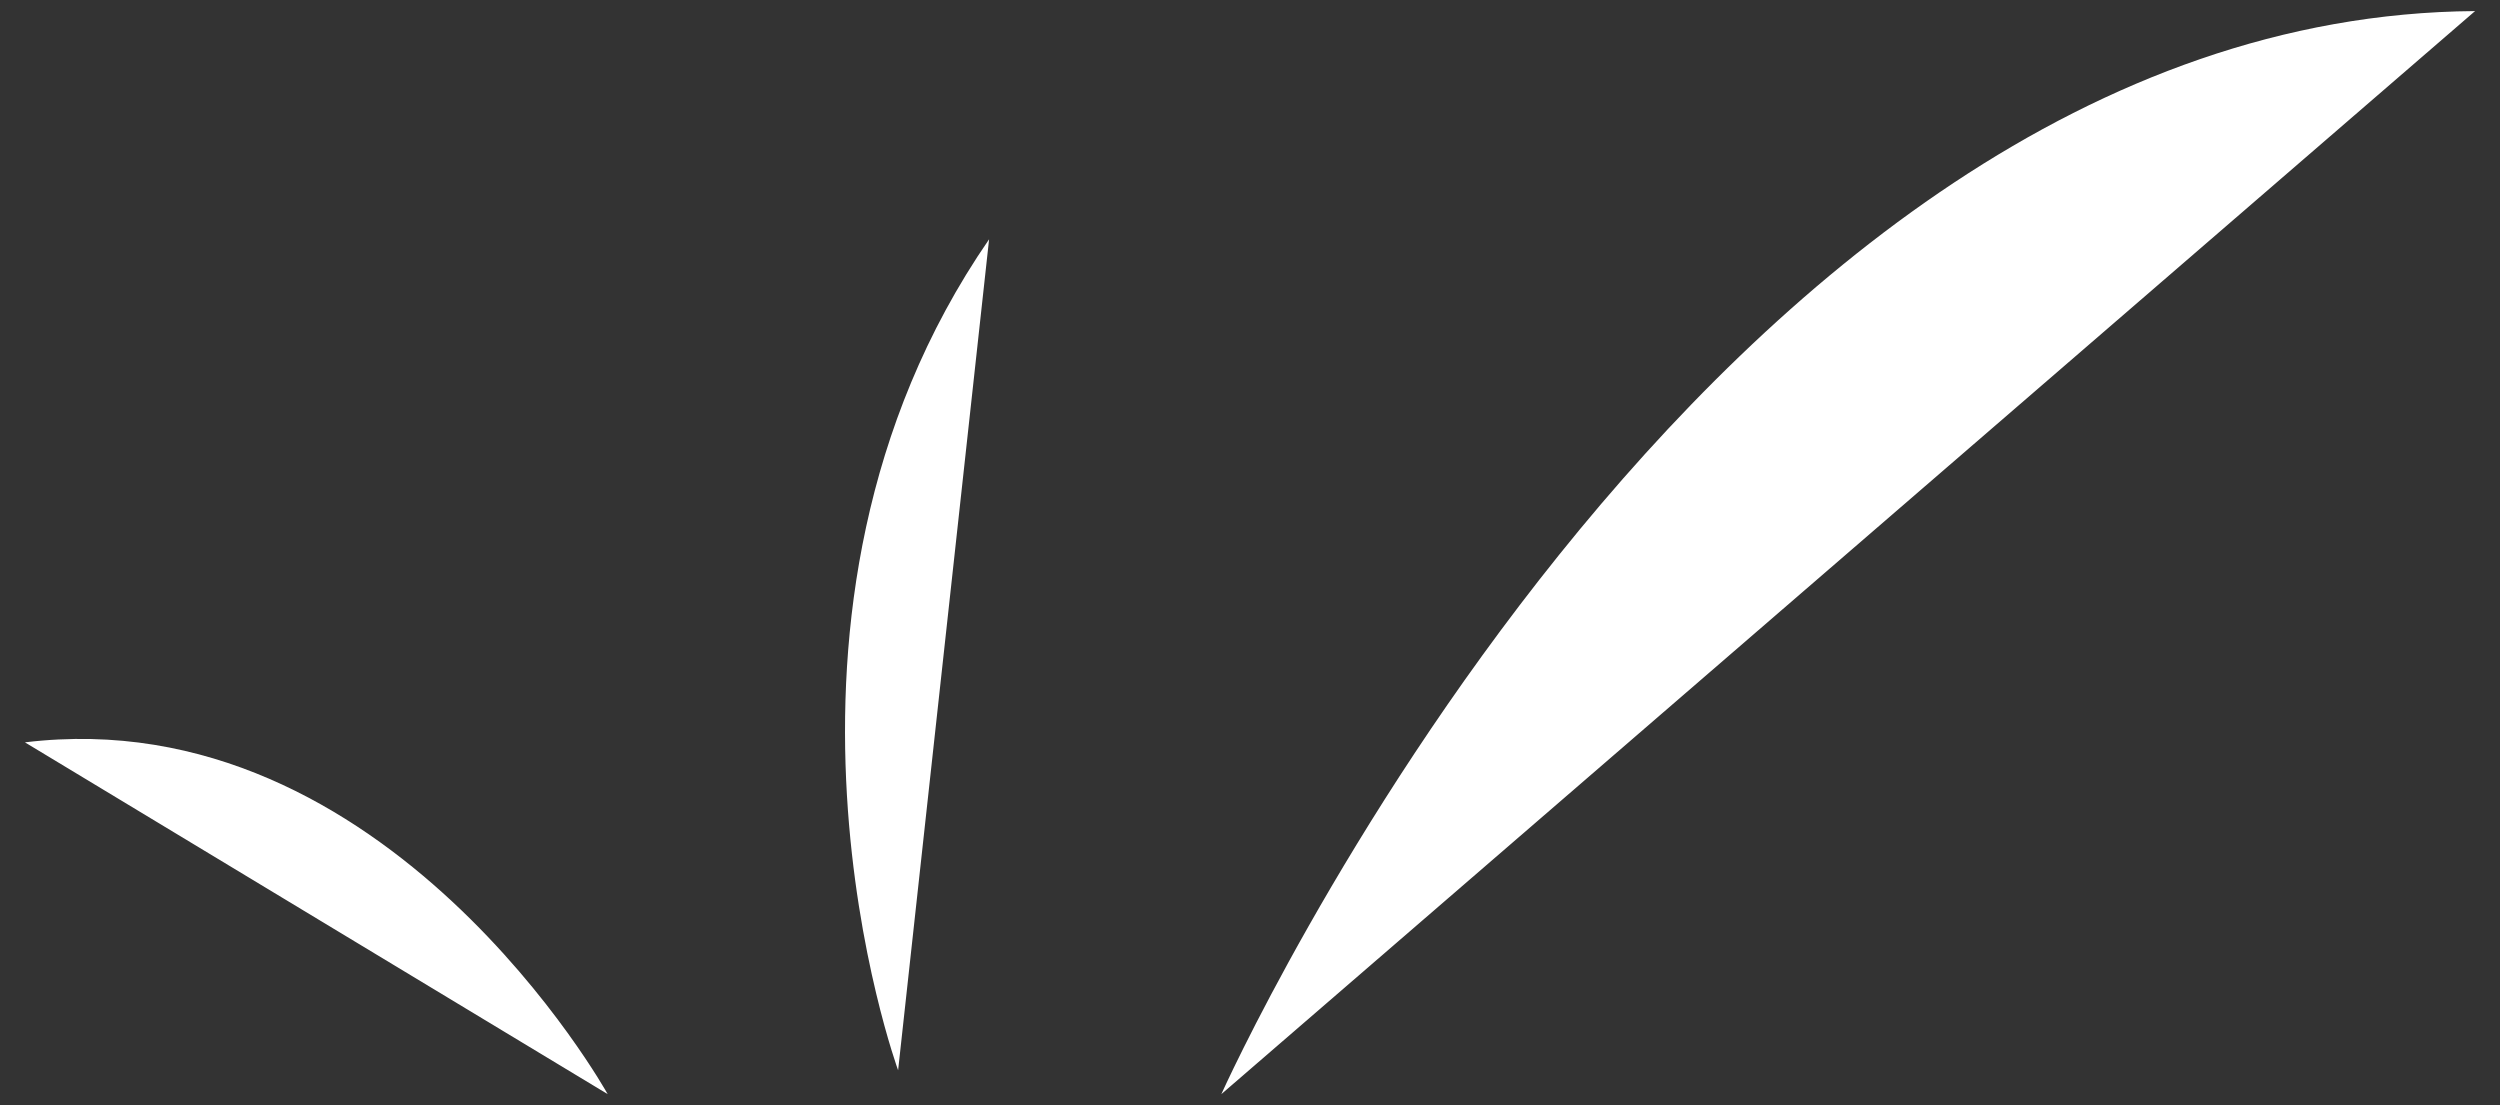
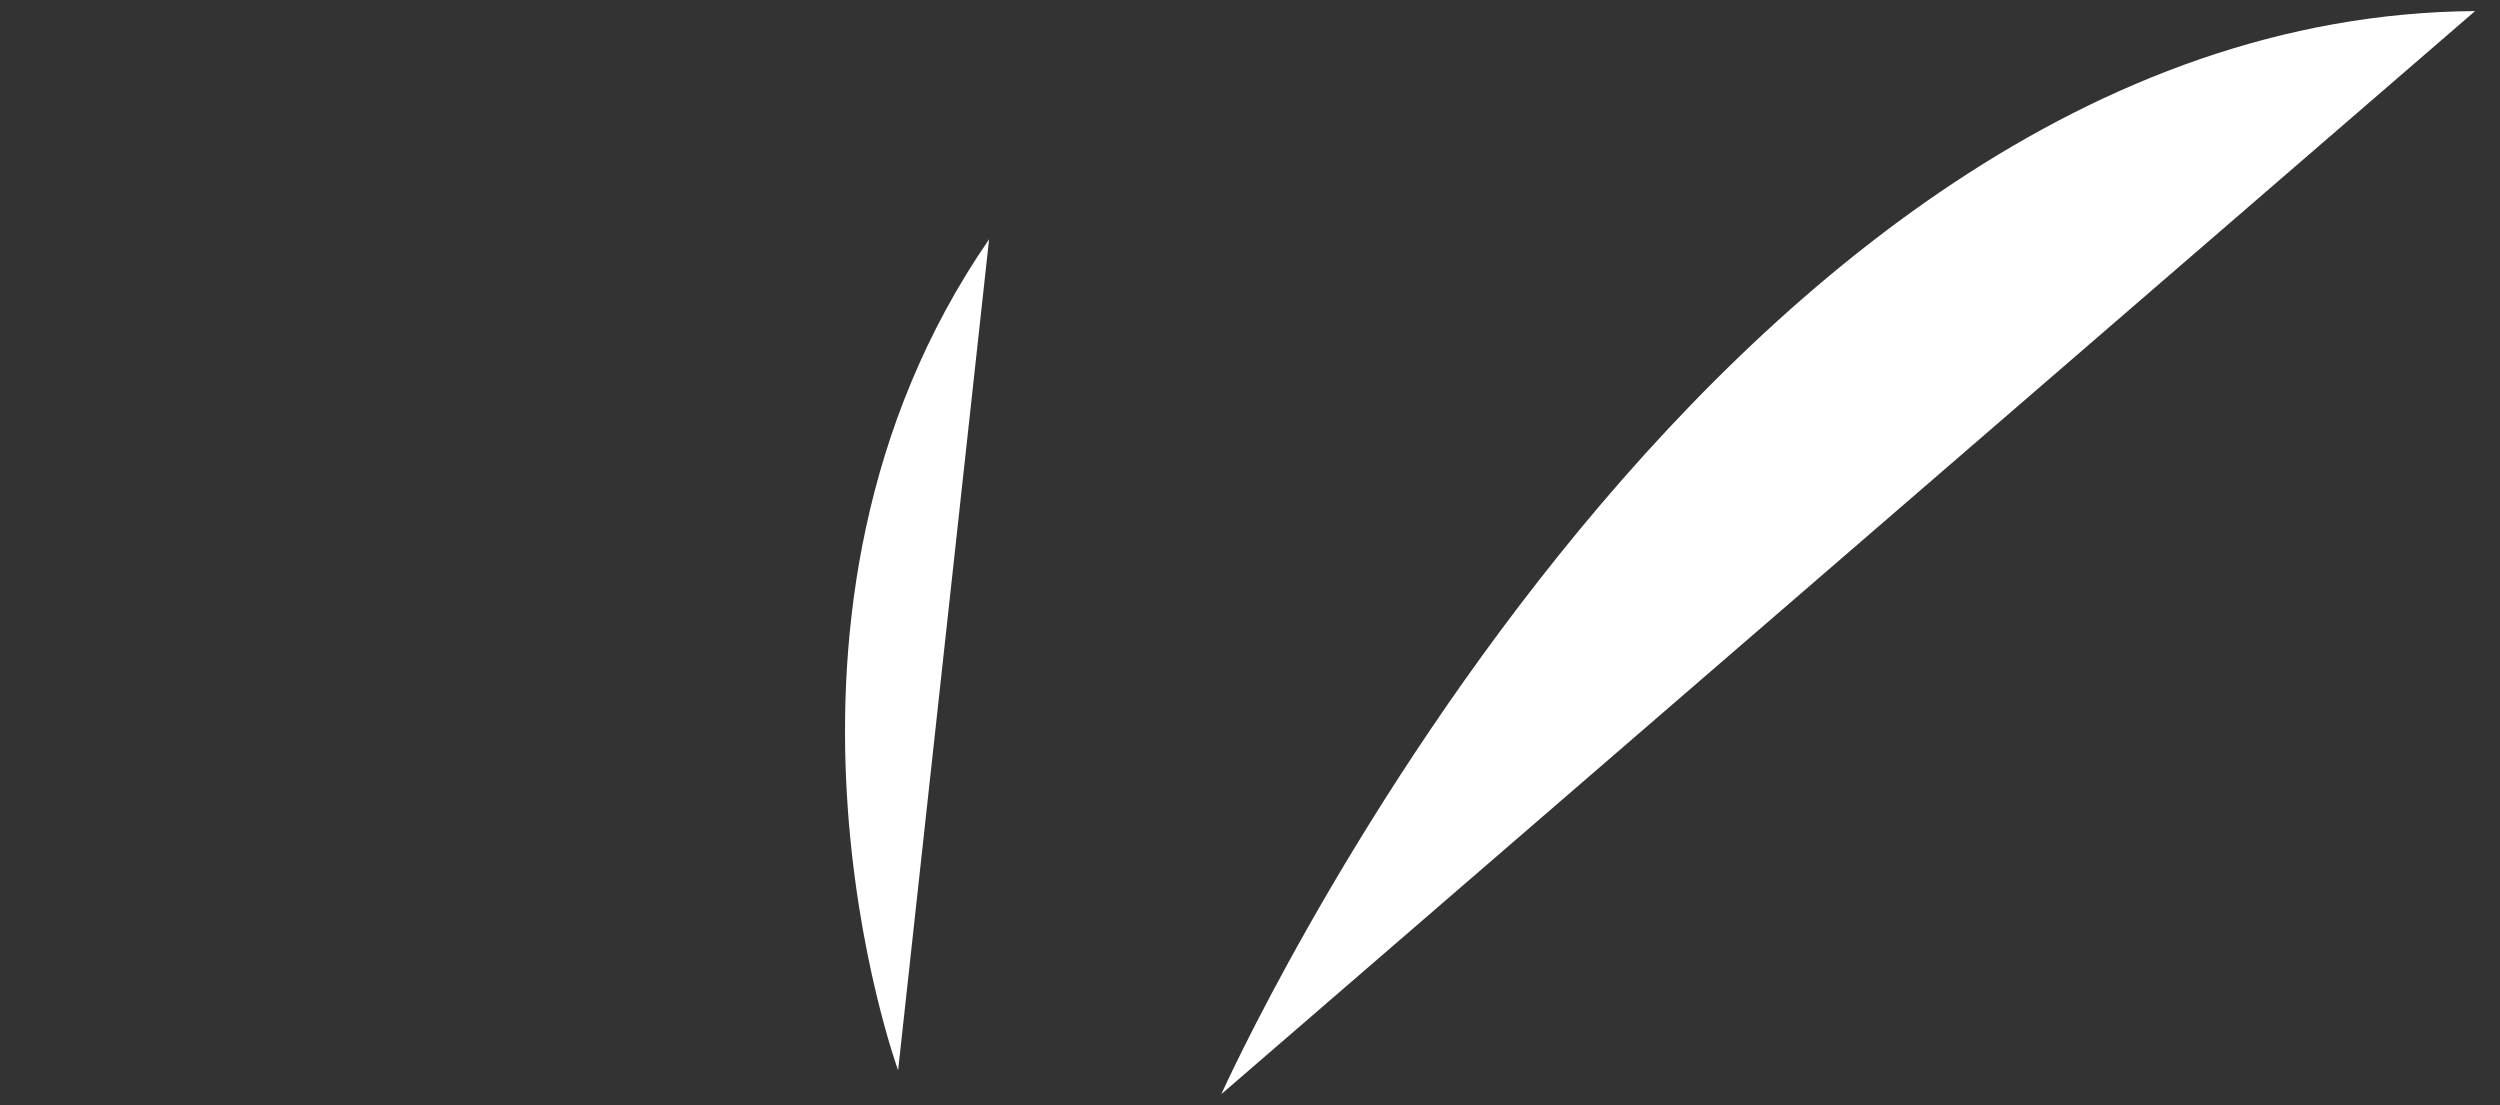
<svg xmlns="http://www.w3.org/2000/svg" id="Layer_1" data-name="Layer 1" viewBox="0 0 117.33 51.87">
  <rect x="0" y="0" width="117.33" height="51.87" fill="#333333" stroke="none" />
  <defs>
    <style>.cls-1{fill:#fff;}</style>
  </defs>
  <title>vision-splash</title>
-   <path class="cls-1" d="M28.52,51.35S18.2,32.77,1.17,34.84" />
  <path class="cls-1" d="M57.32,51.35S80,.77,116.16.52" />
  <path class="cls-1" d="M42.15,50.23s-7.83-21.44,4.27-39" />
</svg>